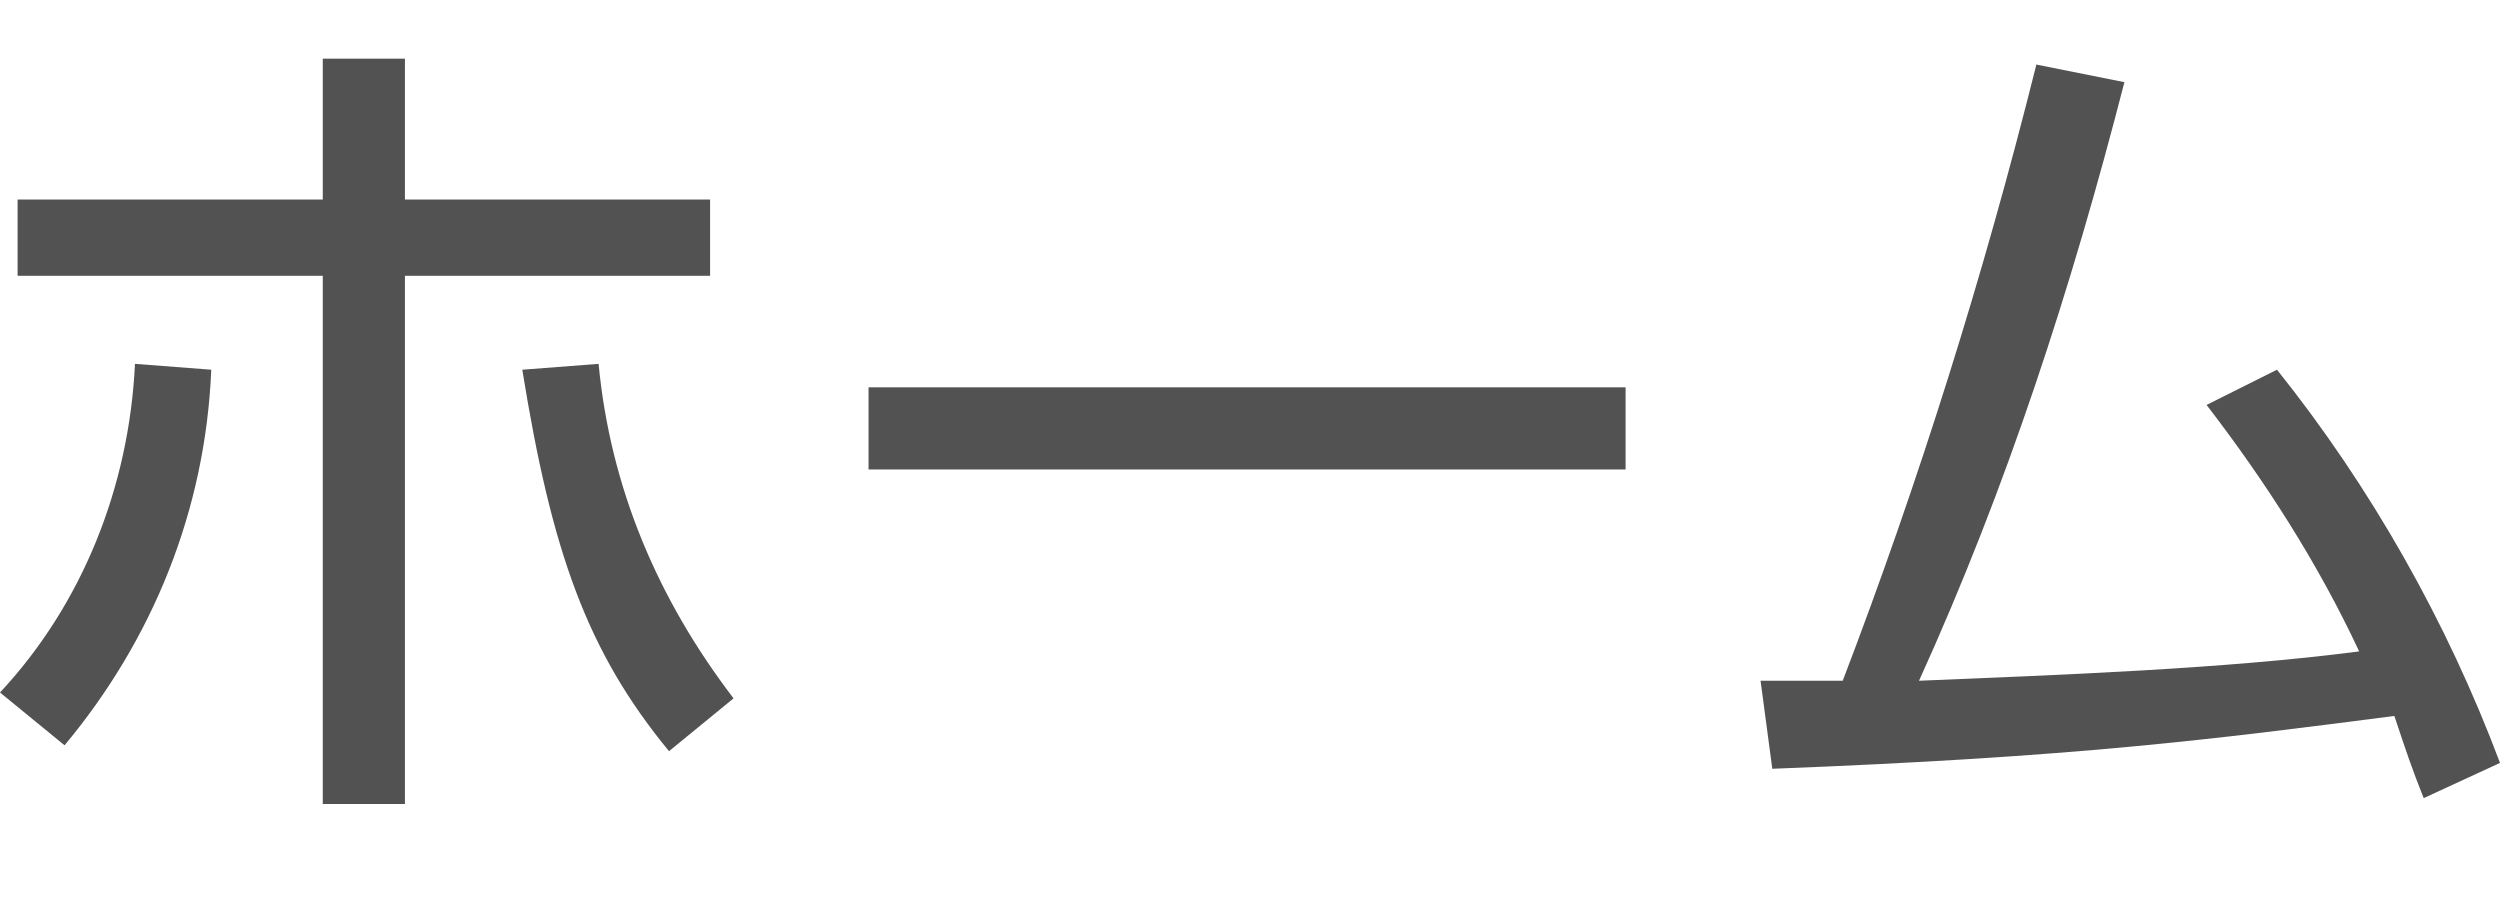
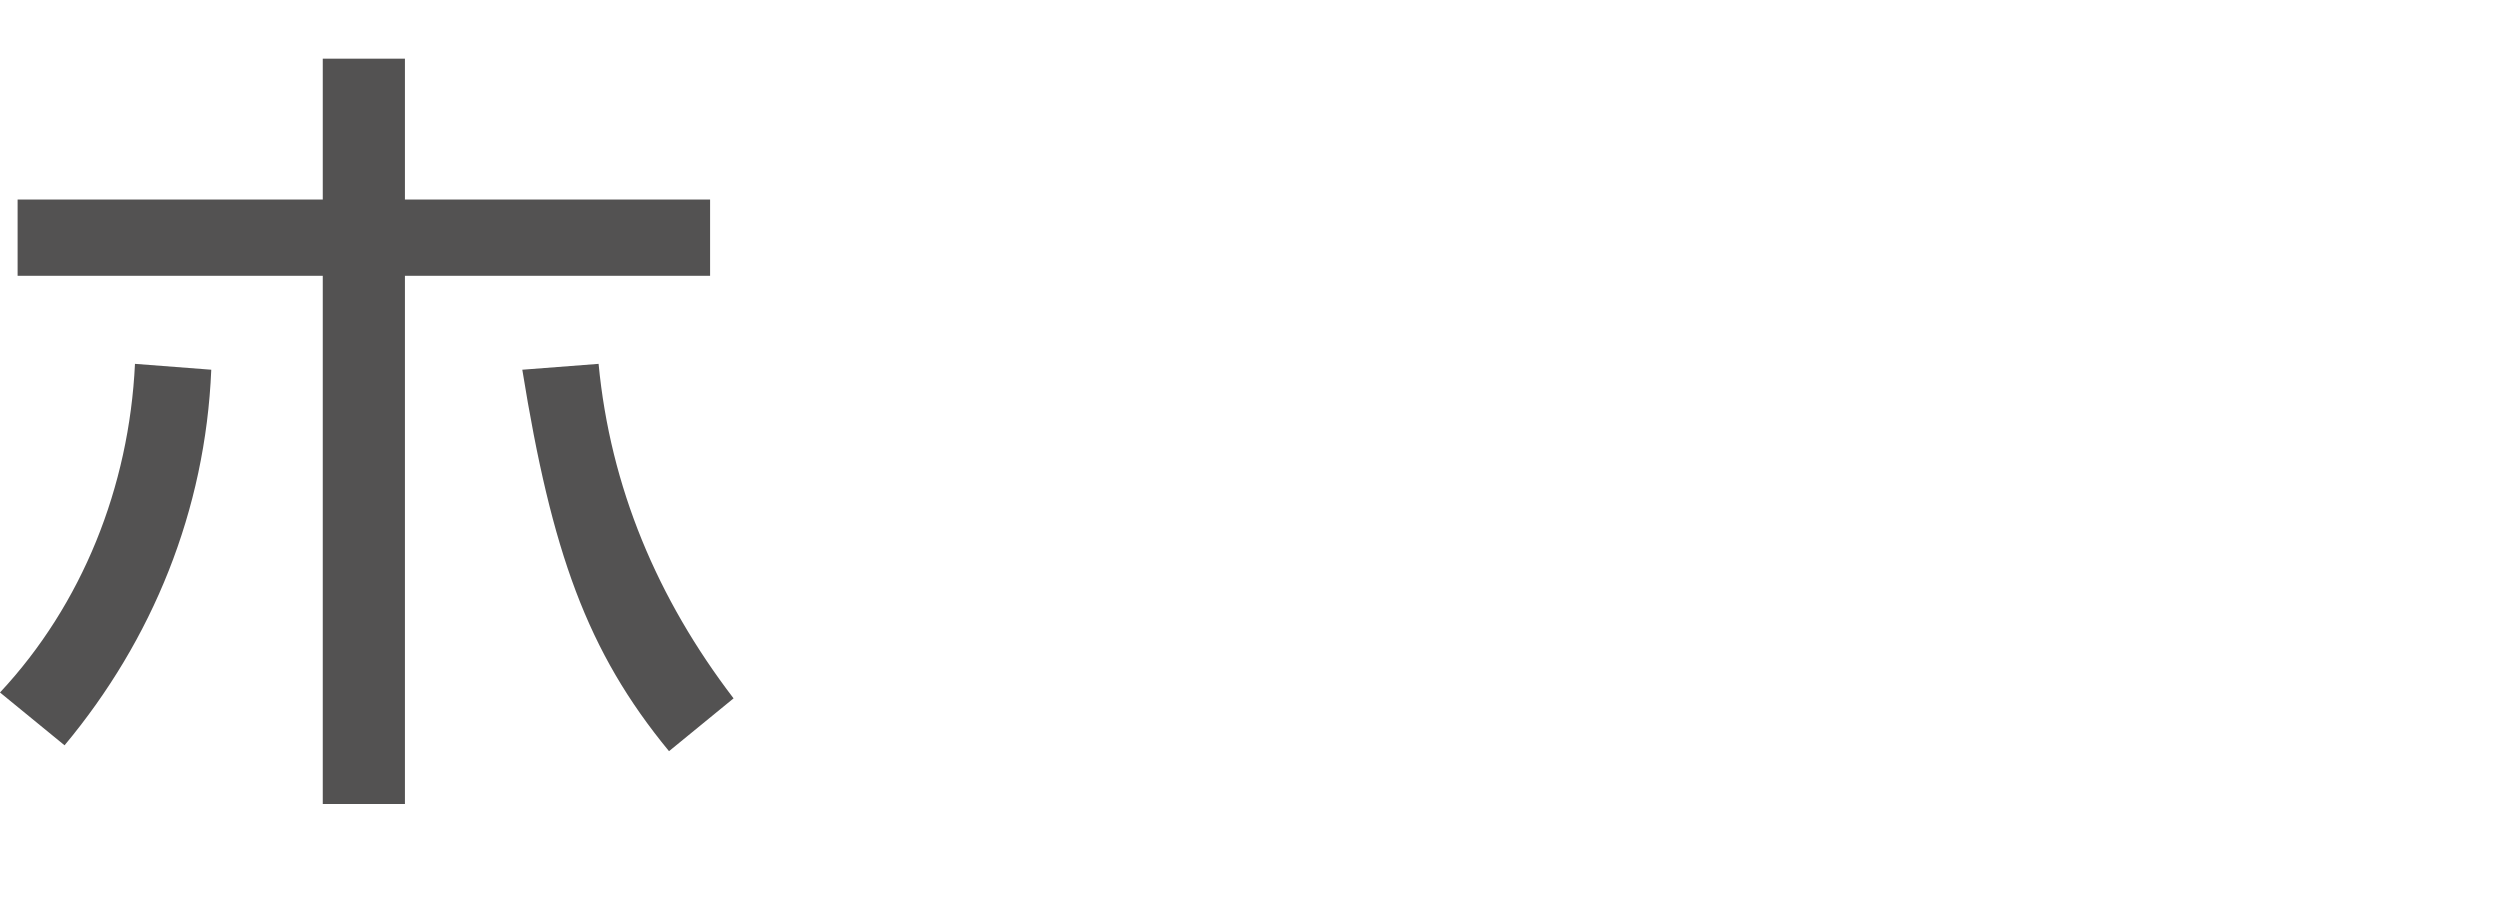
<svg xmlns="http://www.w3.org/2000/svg" version="1.1" id="レイヤー_1" x="0px" y="0px" viewBox="0 0 42.6 15.5" style="enable-background:new 0 0 42.6 15.5;" xml:space="preserve">
  <style type="text/css">
	.st0{fill:#535252;}
</style>
  <title>gnavi_top_off</title>
  <g>
    <g id="日_offのコピー">
      <path class="st0" d="M0,11.8c1.4-1.5,2.2-3.5,2.3-5.6l1.3,0.1c-0.1,2.4-1,4.6-2.5,6.4L0,11.8z M6.9,13.7H5.5v-9H0.3V3.4h5.2V1h1.4    v2.4h5.2v1.3H6.9V13.7z M10.2,6.2c0.2,2.1,1,4,2.3,5.7l-1.1,0.9C10,11.1,9.4,9.4,8.9,6.3L10.2,6.2z" />
-       <path class="st0" d="M27.7,6.6V8H14.8V6.6H27.7z" />
-       <path class="st0" d="M30,11.6h1.4c1.3-3.4,2.4-6.9,3.3-10.5l1.5,0.3c-0.9,3.5-2,6.9-3.5,10.2c2.4-0.1,5.2-0.2,7.5-0.5    c-0.7-1.5-1.6-2.9-2.6-4.2l1.2-0.6c1.6,2,2.9,4.3,3.8,6.7l-1.3,0.6c-0.2-0.5-0.3-0.8-0.5-1.4c-3.1,0.4-5.4,0.7-10.6,0.9L30,11.6z" />
    </g>
  </g>
</svg>